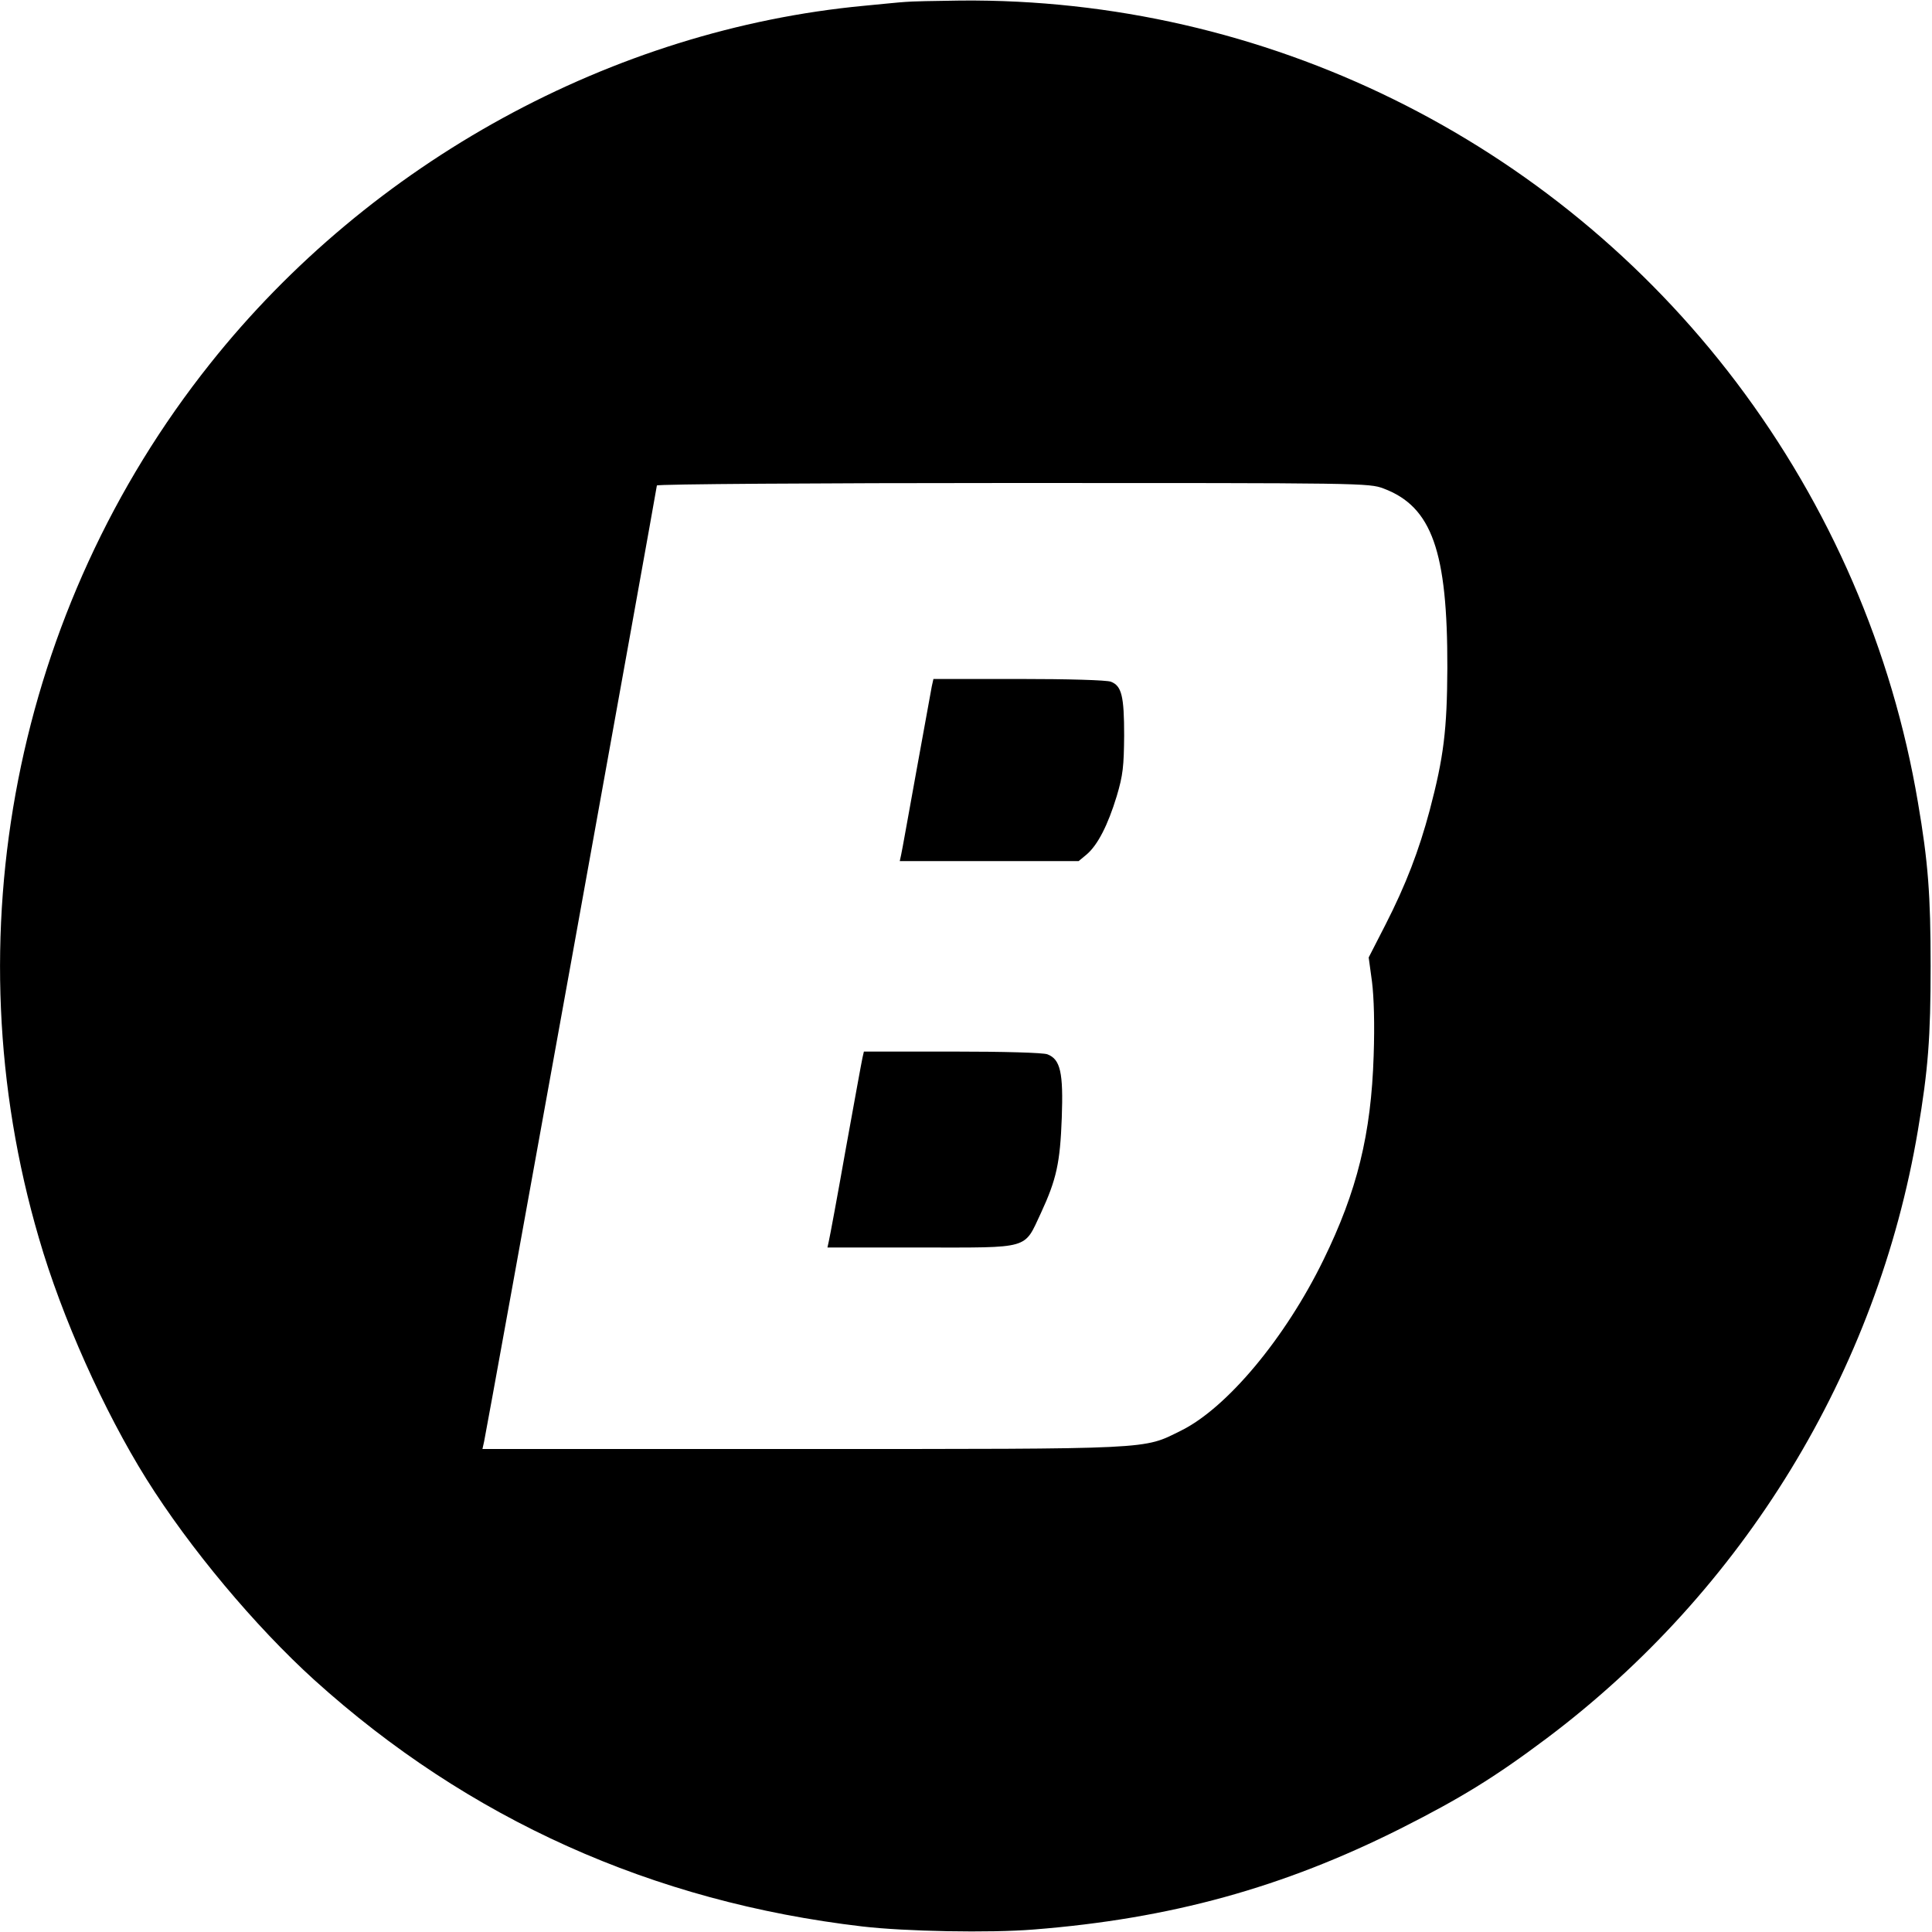
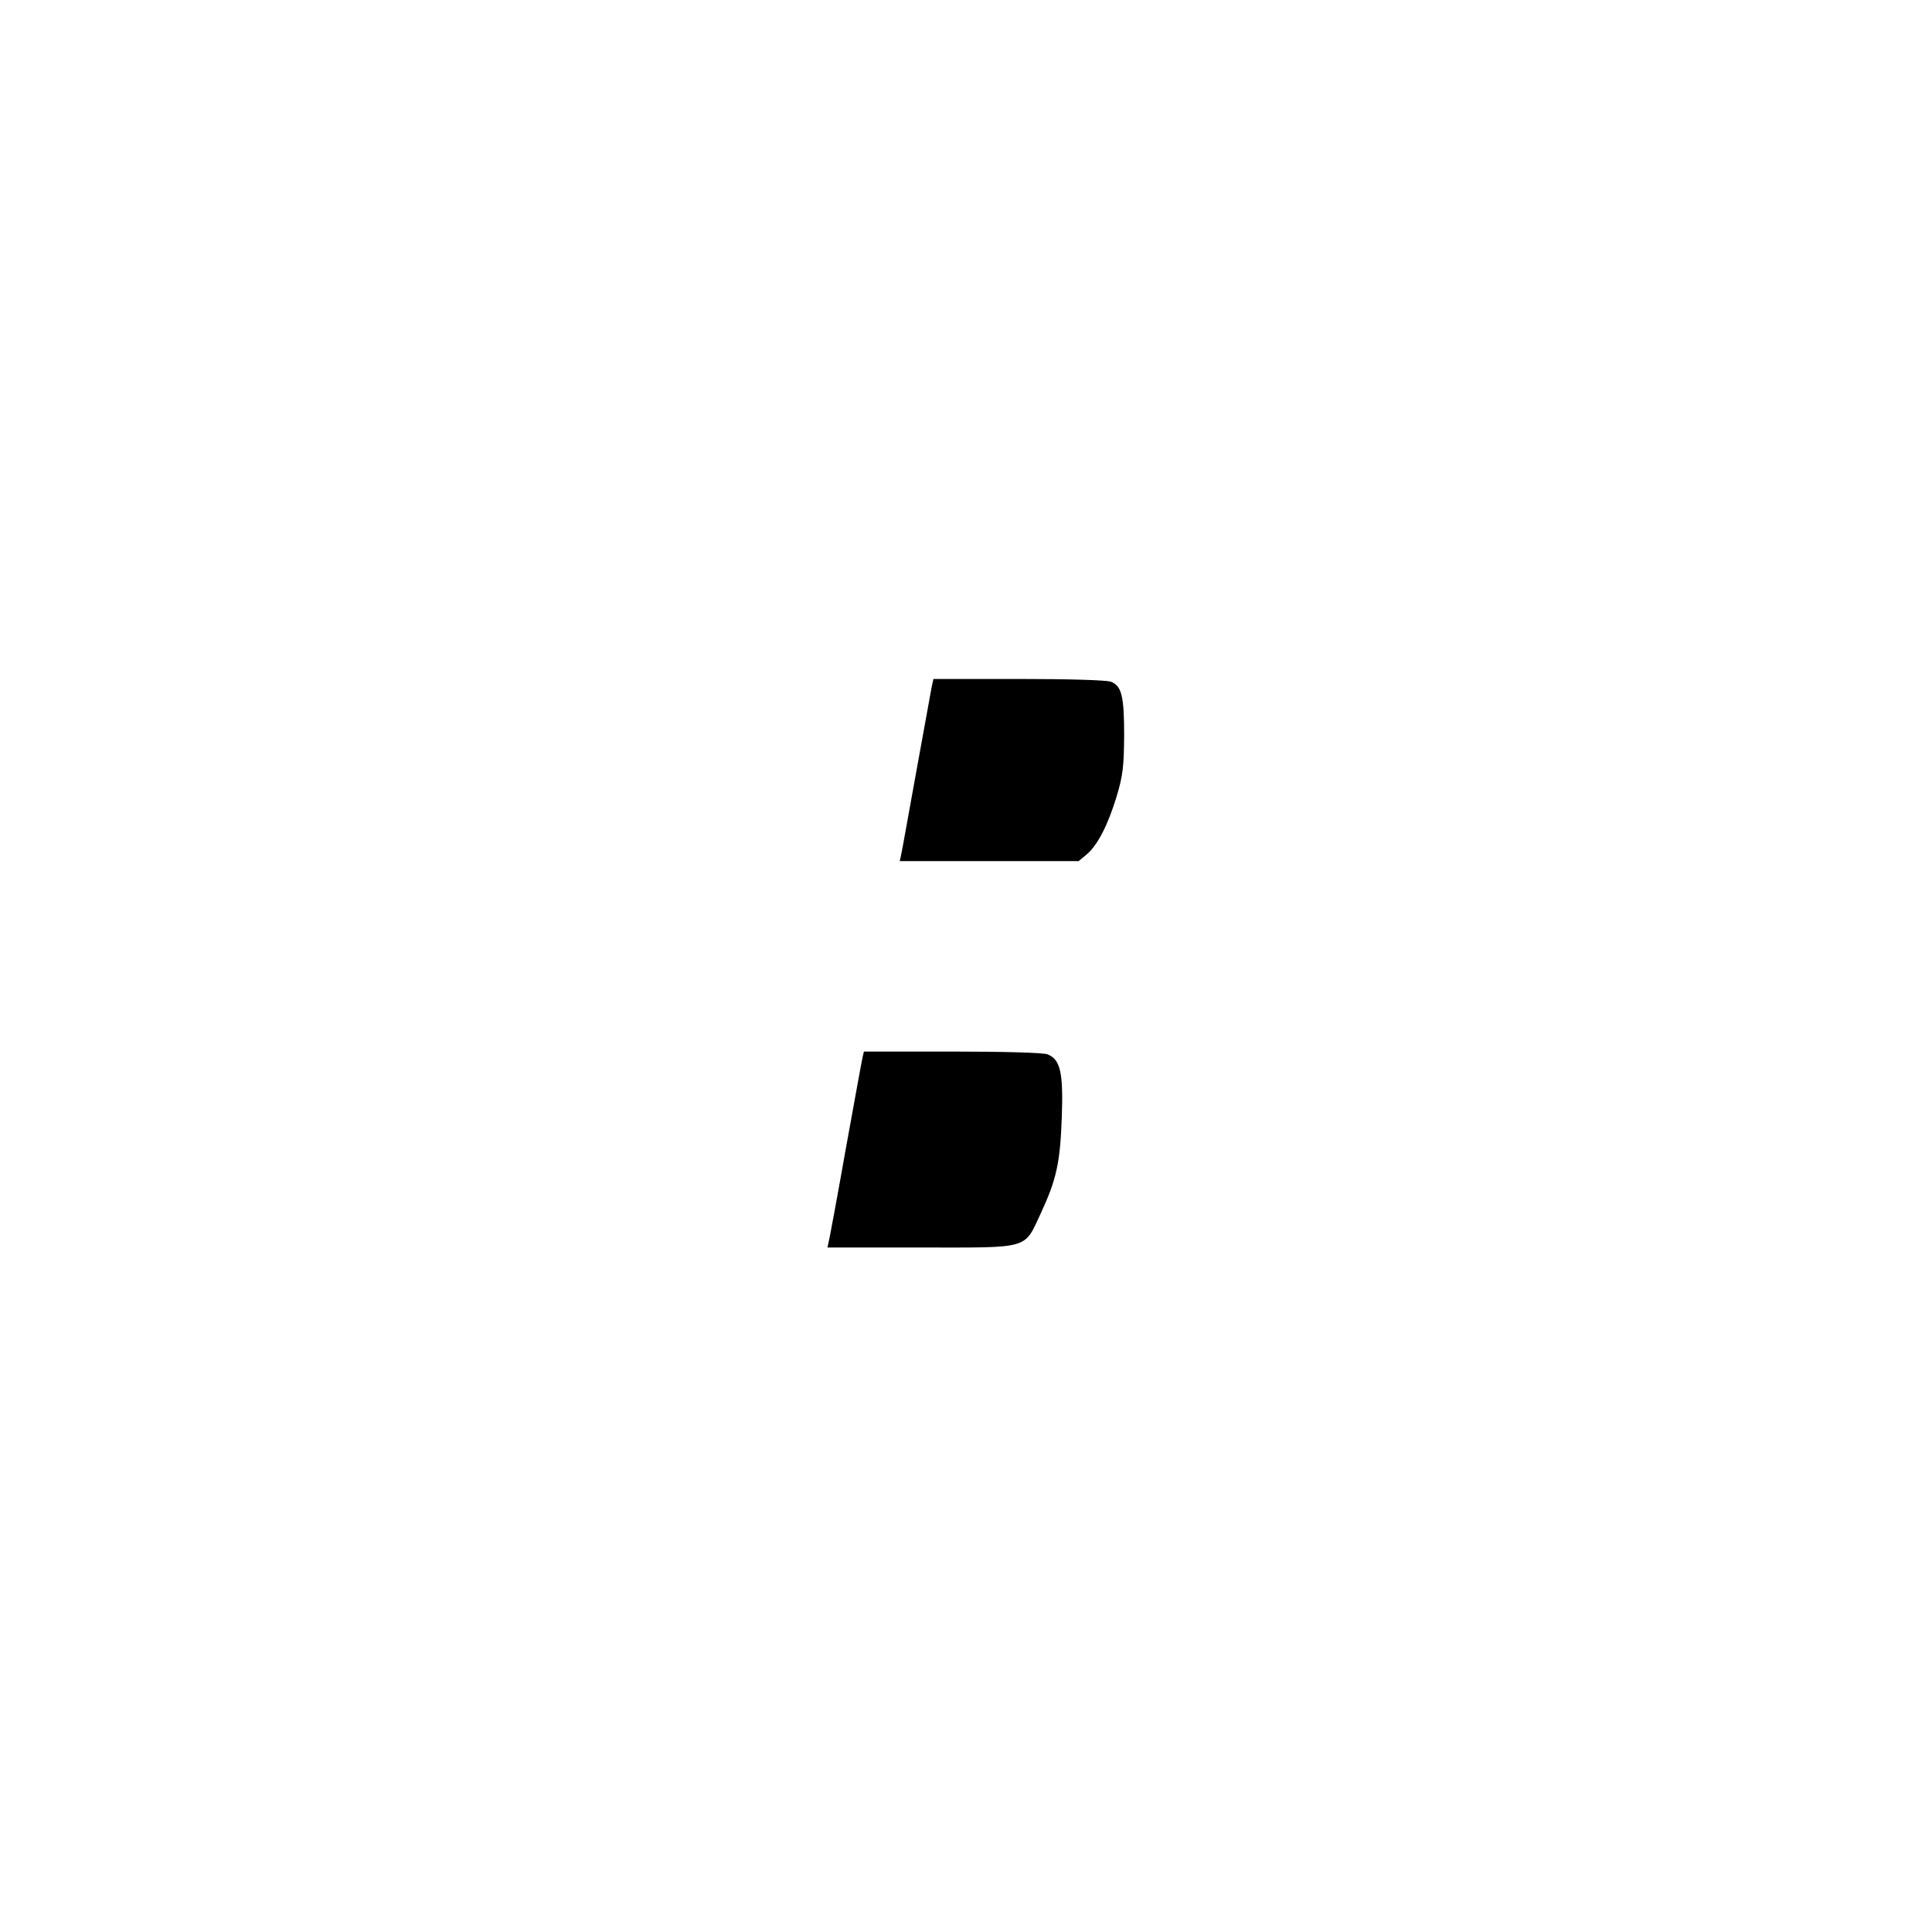
<svg xmlns="http://www.w3.org/2000/svg" version="1.0" width="700pt" height="700pt" viewBox="0 0 700 700" preserveAspectRatio="xMidYMid meet">
  <g transform="translate(0,700) scale(0.1,-0.1)" fill="#000000" stroke="none">
-     <path d="M3280 6993 c-19 -1 -87 -8 -150 -14 -911 -86 -1788 -566 -2369 -1297 -707 -888 -940 -2076 -620 -3168 83 -287 236 -627 389 -872 157 -251 395 -535 609 -729 558 -504 1225 -804 1986 -893 155 -18 460 -24 620 -11 496 39 904 152 1330 366 216 109 340 185 528 326 714 536 1199 1330 1346 2204 37 219 46 336 46 595 0 258 -9 377 -46 593 -93 551 -318 1072 -658 1522 -666 880 -1709 1393 -2811 1383 -91 -1 -181 -3 -200 -5z m1733 -1763 c175 -66 232 -227 231 -650 -1 -224 -13 -323 -64 -516 -39 -146 -86 -269 -160 -414 l-61 -119 12 -88 c7 -56 10 -154 6 -268 -9 -284 -60 -491 -182 -740 -138 -283 -350 -537 -517 -619 -138 -68 -88 -66 -1371 -66 l-1159 0 6 27 c11 50 626 3456 626 3464 0 5 577 9 1290 9 1266 0 1290 0 1343 -20z" />
    <path d="M3376 4513 c-3 -16 -28 -154 -56 -308 -28 -154 -52 -290 -55 -302 l-5 -23 324 0 324 0 29 24 c40 34 77 106 109 211 23 77 26 109 27 220 0 143 -9 180 -48 195 -15 6 -157 10 -335 10 l-308 0 -6 -27z" />
    <path d="M3125 3168 c-3 -13 -30 -162 -61 -333 -30 -170 -58 -320 -61 -332 l-5 -23 340 0 c398 0 371 -8 433 124 57 123 70 183 76 346 6 164 -5 212 -52 230 -15 6 -158 10 -345 10 l-320 0 -5 -22z" />
  </g>
</svg>